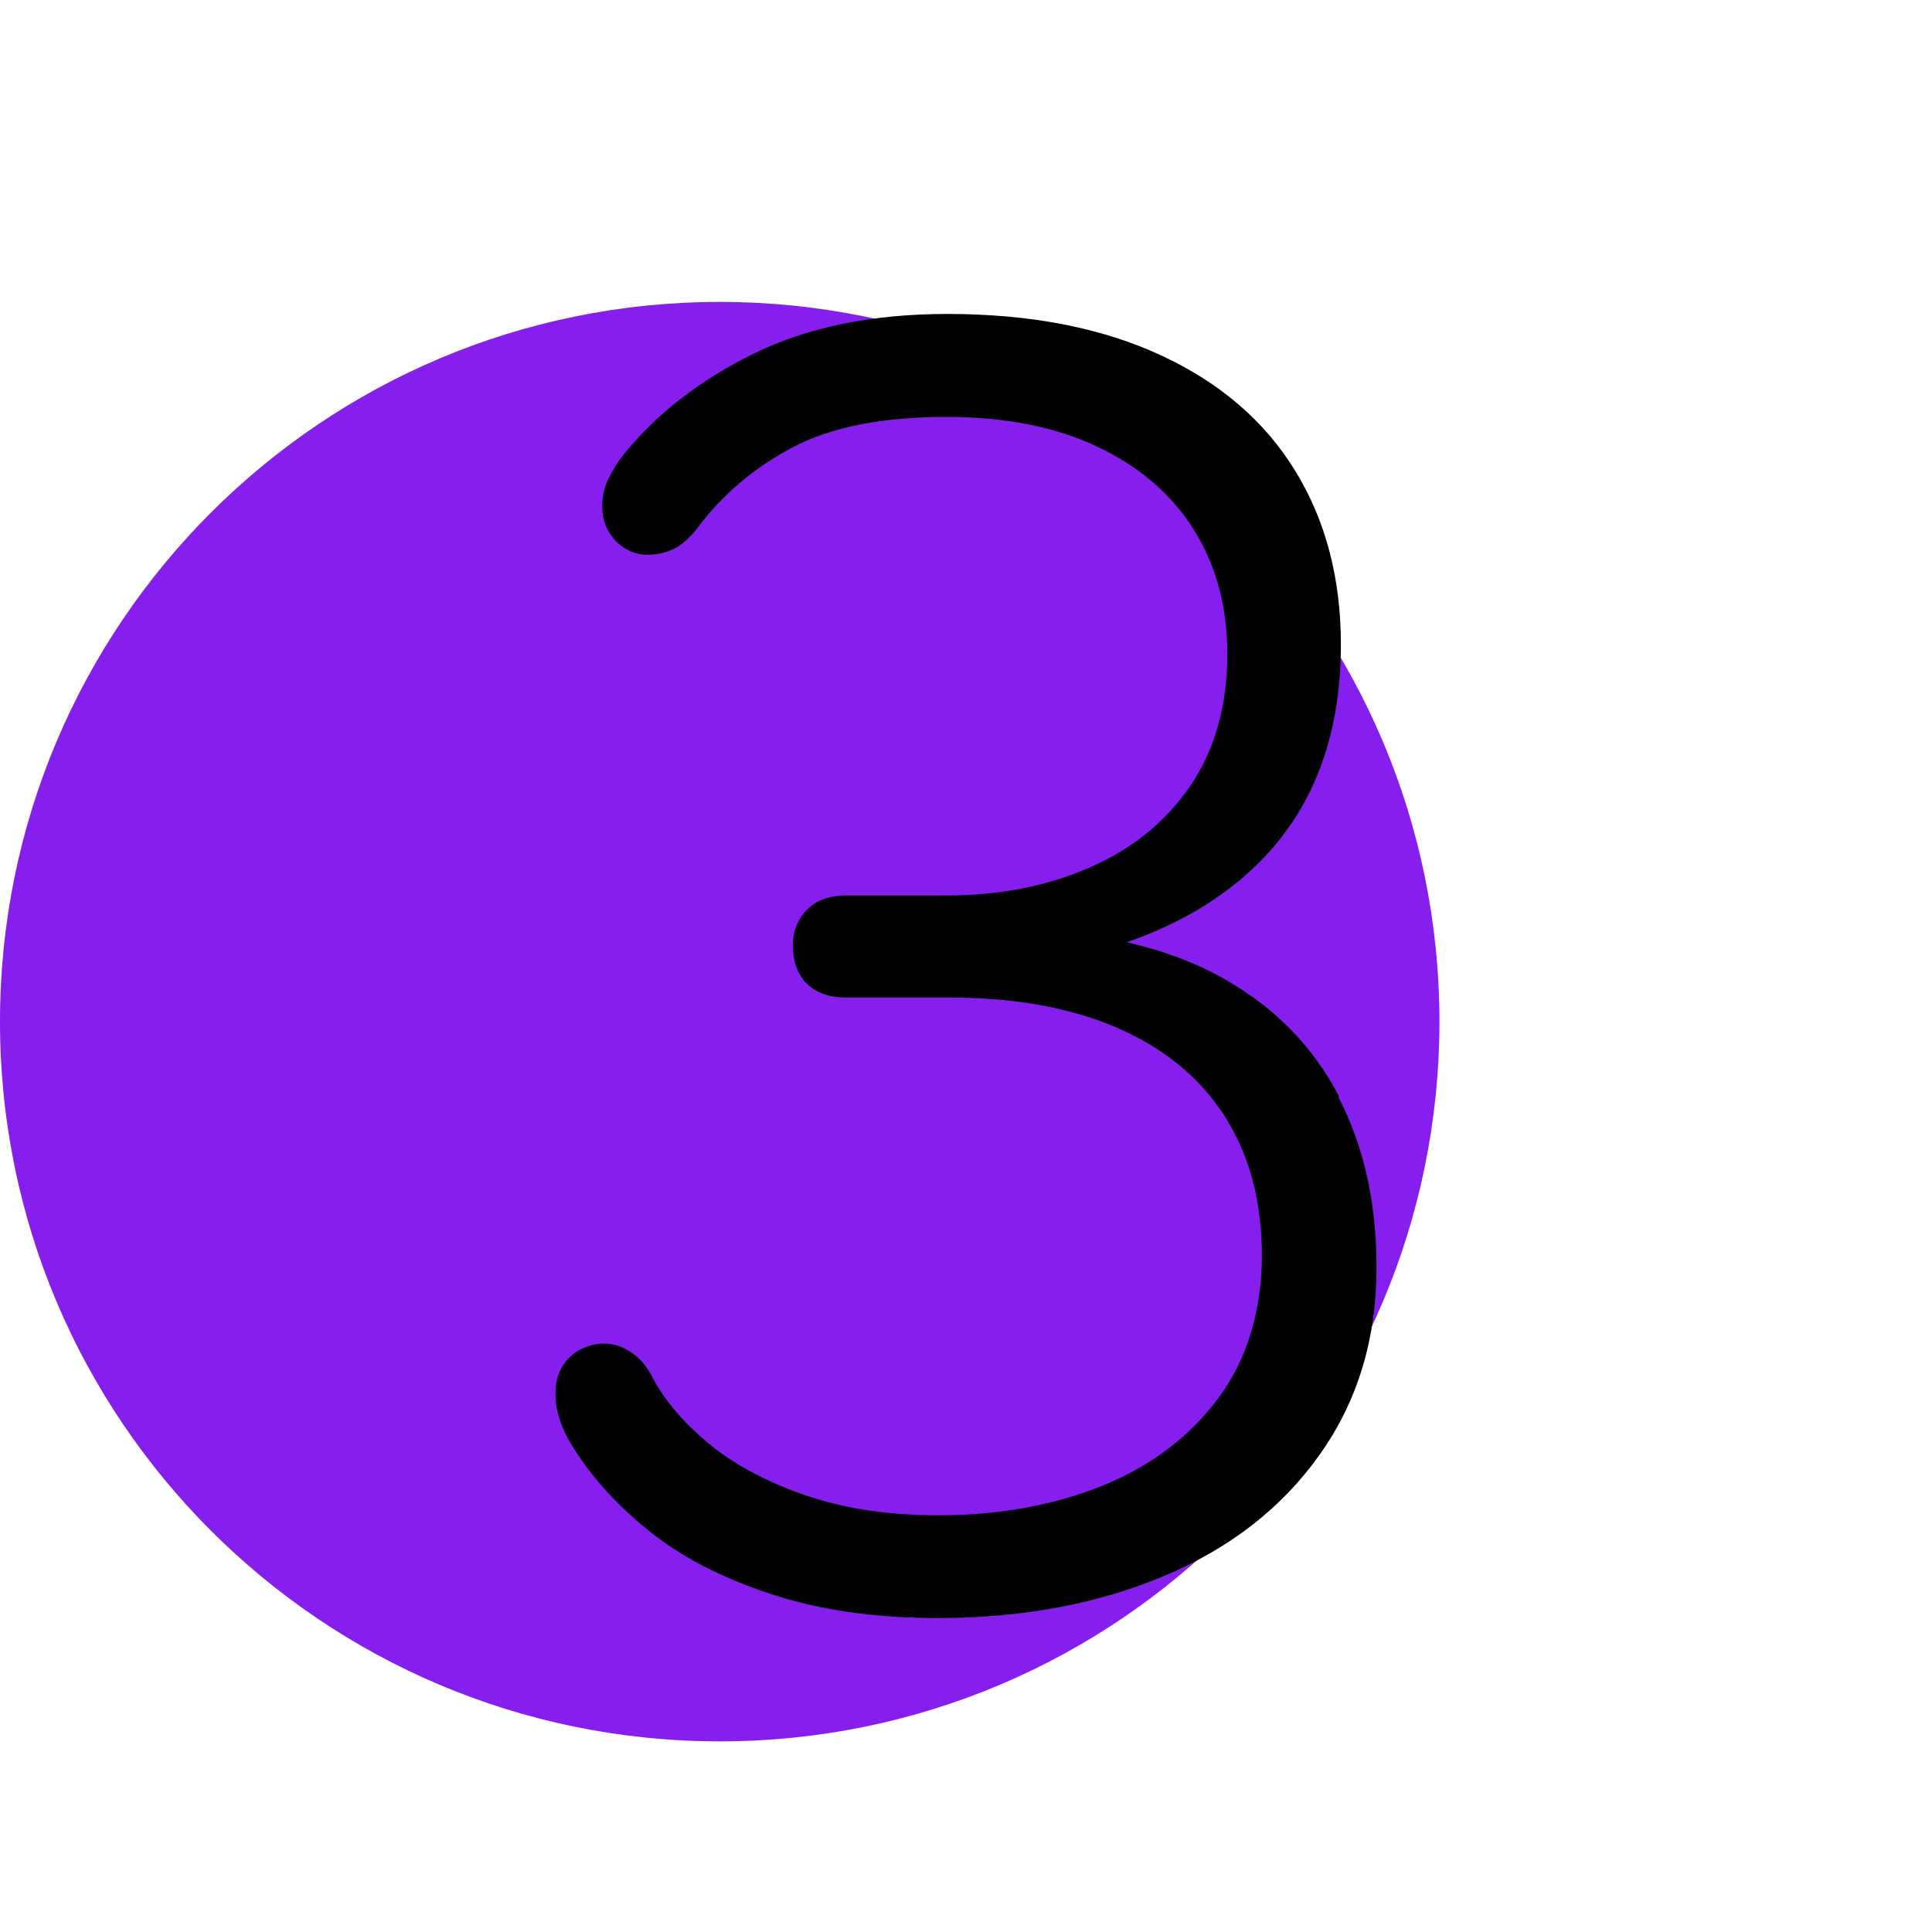
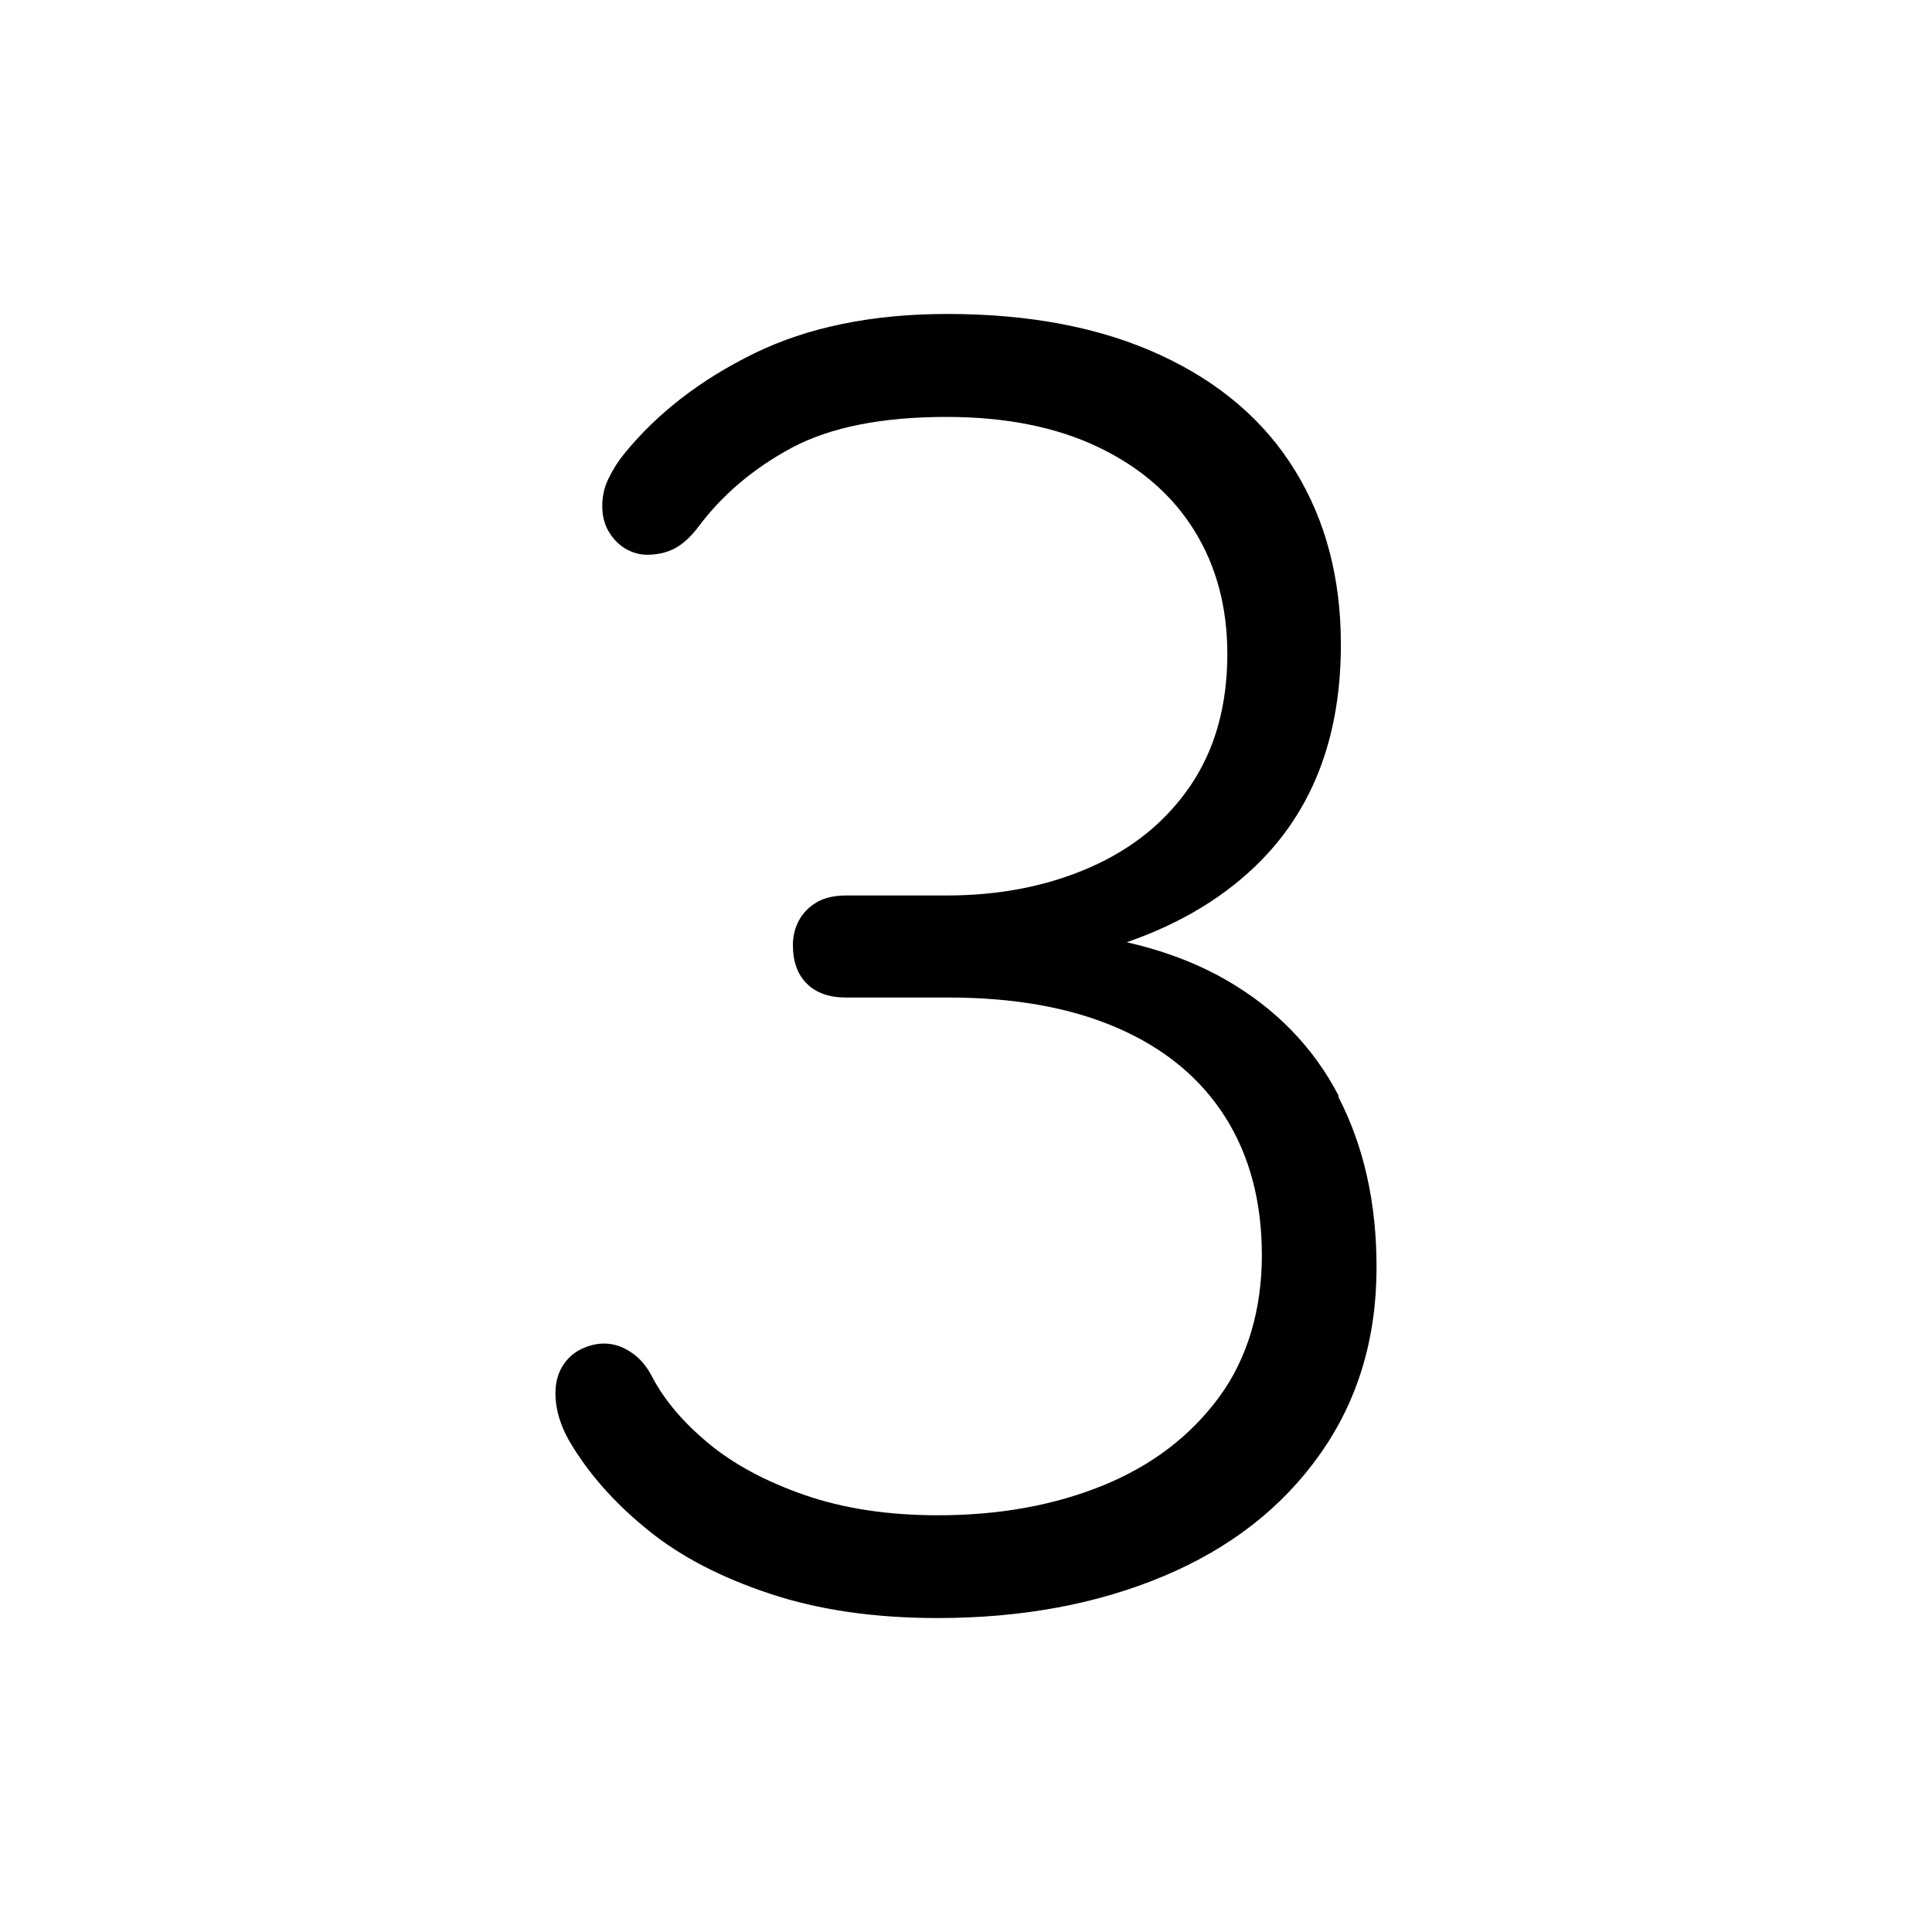
<svg xmlns="http://www.w3.org/2000/svg" width="80" height="80" viewBox="0 0 80 80" fill="none">
-   <path d="M29.802 72.106C46.261 72.106 59.604 58.763 59.604 42.304C59.604 25.845 46.261 12.502 29.802 12.502C13.343 12.502 0 25.845 0 42.304C0 58.763 13.343 72.106 29.802 72.106Z" fill="#861FED" />
  <path d="M55.443 45.397C54.387 43.359 52.815 41.744 50.726 40.553C49.526 39.871 48.168 39.361 46.659 39.016C48.915 38.232 50.781 37.104 52.251 35.599C54.435 33.357 55.523 30.386 55.523 26.686C55.523 23.951 54.895 21.552 53.633 19.498C52.378 17.445 50.519 15.845 48.065 14.709C45.611 13.572 42.665 13 39.226 13C36.12 13 33.452 13.549 31.236 14.63C29.012 15.72 27.225 17.1 25.859 18.777C25.573 19.13 25.351 19.49 25.184 19.843C25.017 20.196 24.938 20.564 24.938 20.948C24.938 21.356 25.025 21.709 25.208 22.014C25.391 22.32 25.621 22.555 25.899 22.72C26.185 22.884 26.479 22.971 26.788 22.971C27.225 22.971 27.606 22.884 27.948 22.704C28.282 22.524 28.599 22.234 28.909 21.826C29.91 20.486 31.204 19.388 32.8 18.534C34.389 17.688 36.525 17.264 39.194 17.264C41.632 17.264 43.721 17.68 45.452 18.503C47.184 19.326 48.518 20.47 49.439 21.944C50.36 23.418 50.821 25.126 50.821 27.078C50.821 29.21 50.313 31.021 49.304 32.518C48.288 34.015 46.898 35.144 45.127 35.92C43.355 36.696 41.378 37.08 39.194 37.08H35.032C34.548 37.08 34.143 37.174 33.817 37.362C33.499 37.55 33.253 37.801 33.086 38.107C32.92 38.413 32.832 38.75 32.832 39.134C32.832 39.816 33.023 40.349 33.412 40.733C33.801 41.117 34.333 41.305 35.032 41.305H39.265C42.013 41.305 44.356 41.728 46.294 42.575C48.232 43.422 49.709 44.644 50.726 46.243C51.742 47.843 52.251 49.755 52.251 51.981C52.251 54.207 51.663 56.245 50.48 57.852C49.296 59.459 47.7 60.682 45.683 61.505C43.665 62.328 41.386 62.744 38.844 62.744C36.764 62.744 34.921 62.462 33.317 61.905C31.712 61.348 30.386 60.635 29.346 59.773C28.305 58.911 27.527 58.001 27.019 57.037C26.788 56.583 26.494 56.23 26.129 55.995C25.772 55.752 25.398 55.634 25.009 55.634C24.676 55.634 24.35 55.72 24.024 55.885C23.707 56.05 23.453 56.292 23.27 56.606C23.087 56.92 23 57.288 23 57.688C23 58.425 23.246 59.169 23.731 59.93C24.501 61.168 25.549 62.328 26.868 63.386C28.186 64.453 29.862 65.323 31.871 65.989C33.889 66.663 36.208 67 38.821 67C42.315 67 45.428 66.42 48.176 65.268C50.924 64.115 53.085 62.438 54.649 60.227C56.214 58.025 57 55.438 57 52.475C57 49.81 56.476 47.466 55.419 45.42L55.443 45.397Z" fill="black" />
</svg>